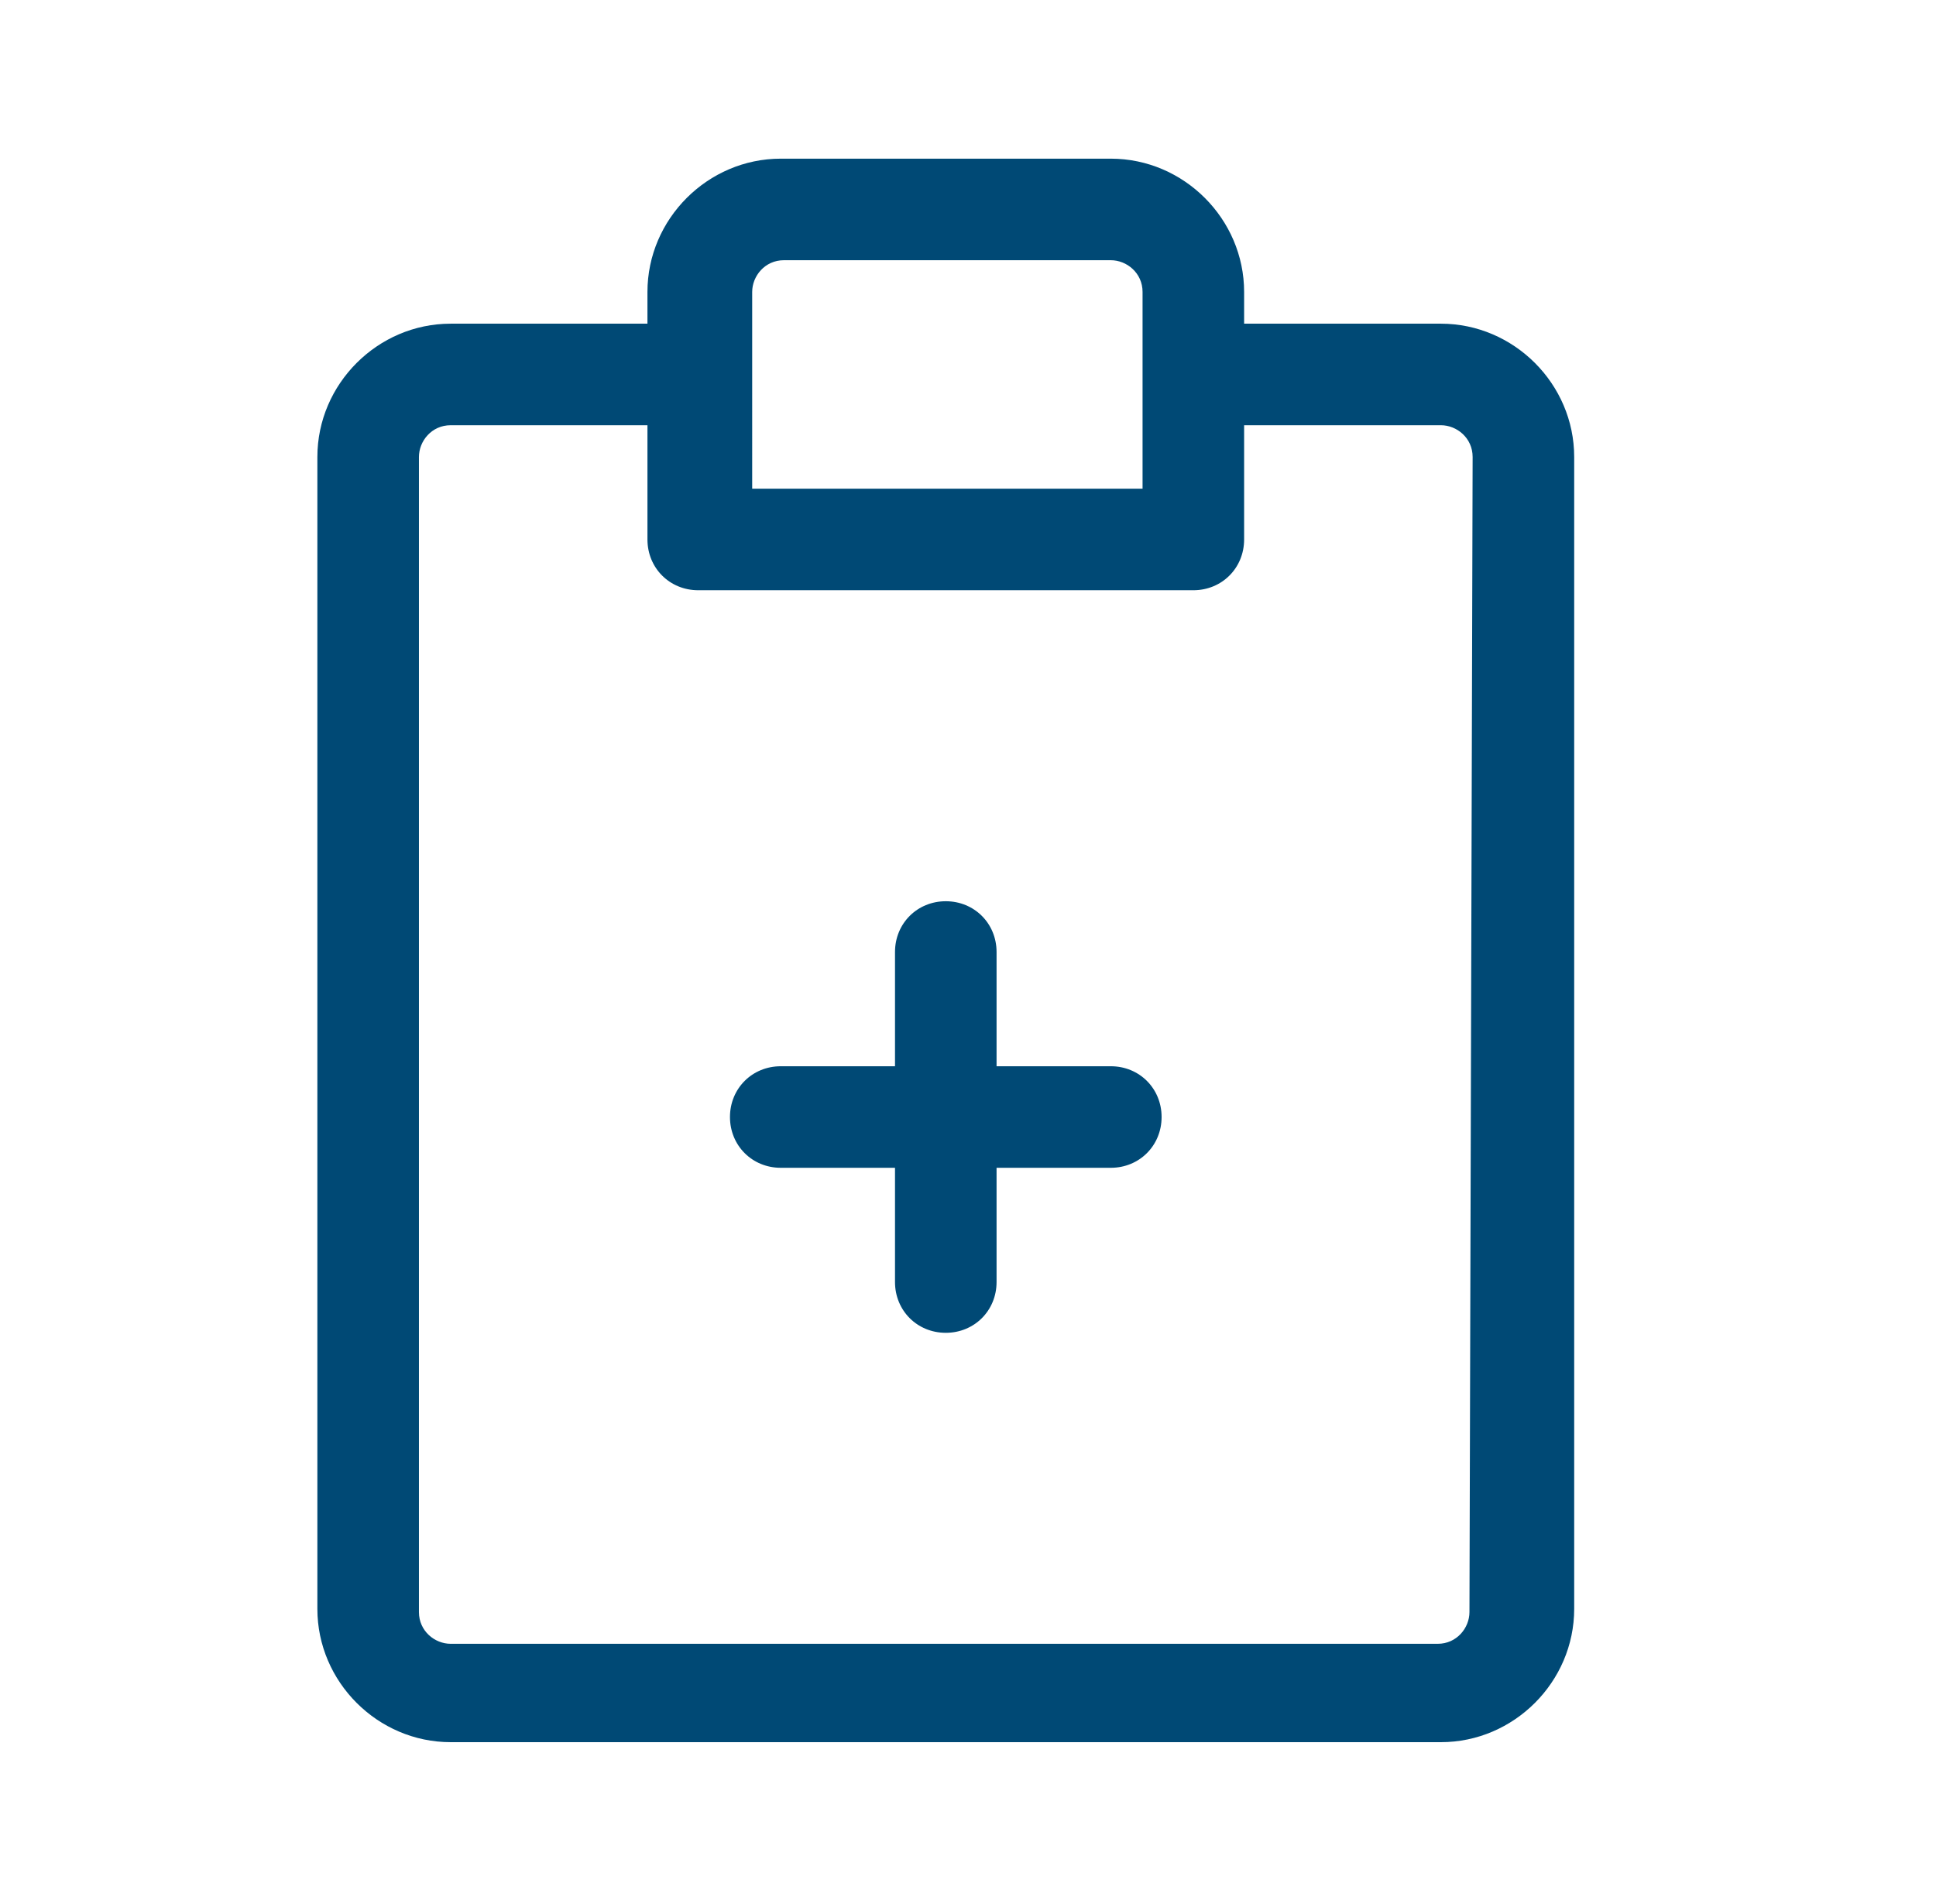
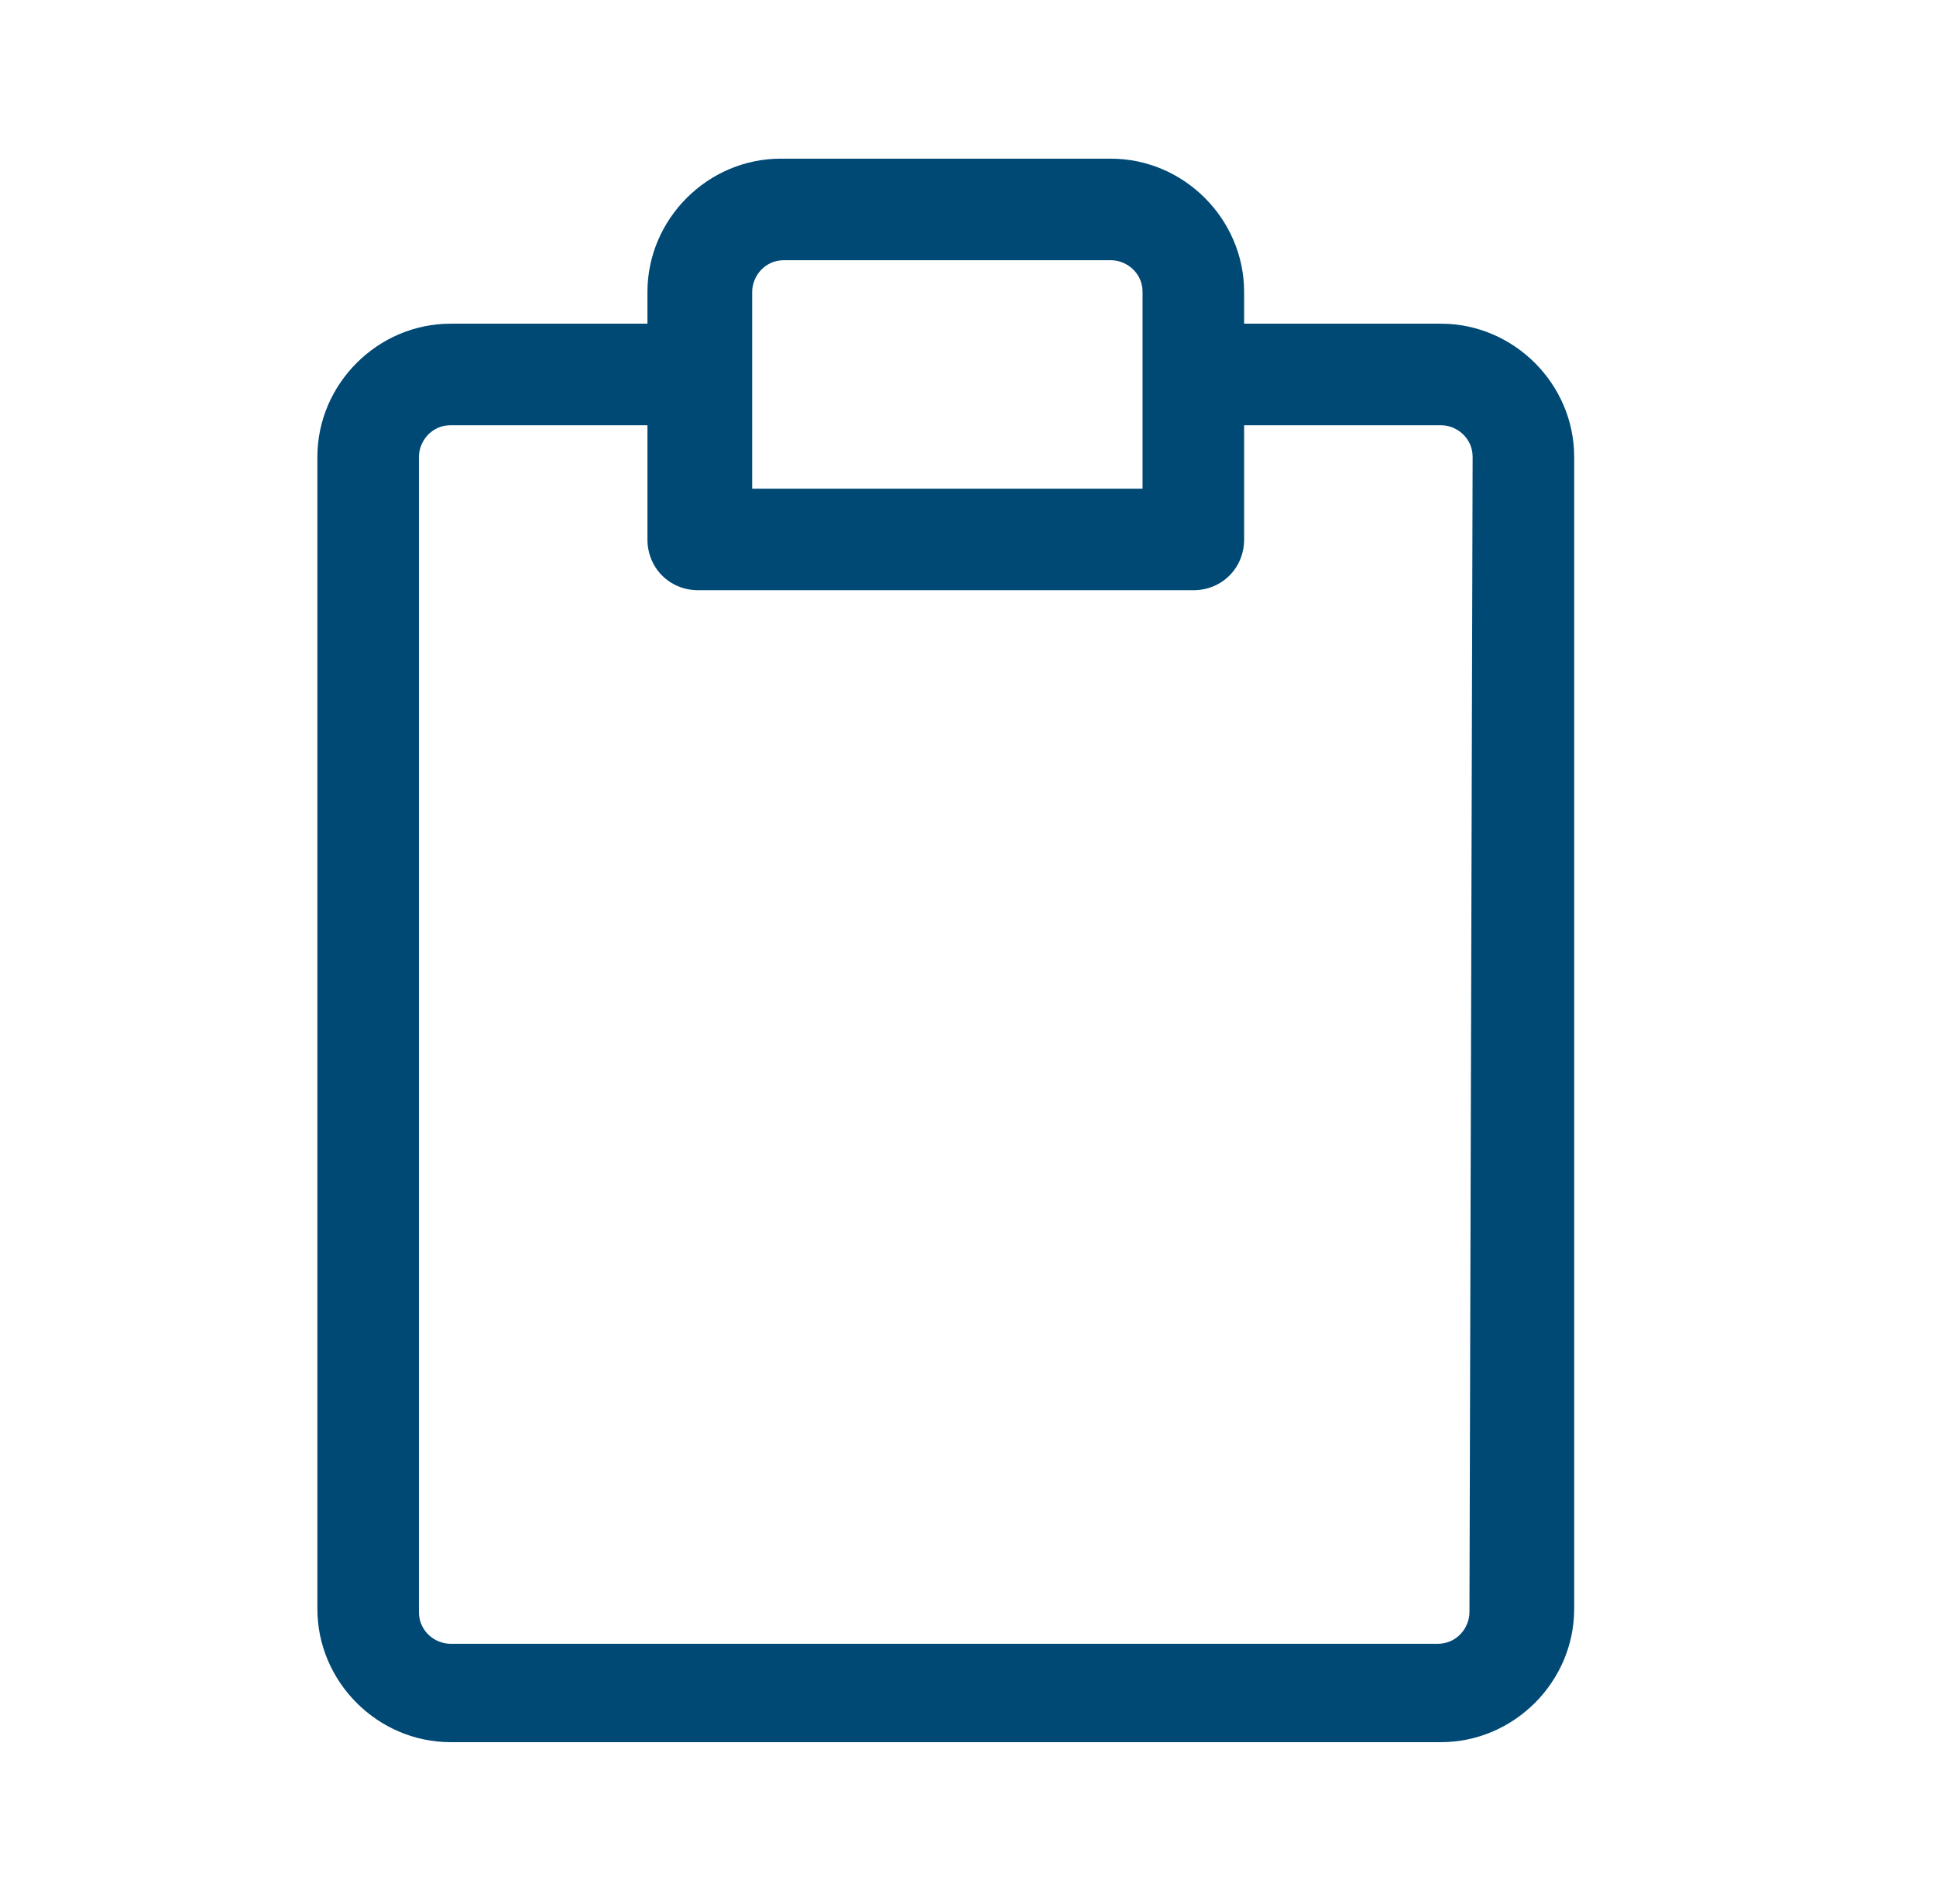
<svg xmlns="http://www.w3.org/2000/svg" enable-background="new 0 0 61 60" viewBox="0 0 61 60">
  <g fill="#004975">
    <path d="m45.4 10.2h-6.2v-1c0-2.3-1.9-4.2-4.2-4.2h-10.4c-2.3 0-4.2 1.9-4.2 4.2v1h-6.2c-2.3 0-4.2 1.9-4.2 4.2v36.3c0 2.3 1.9 4.2 4.2 4.2h31.2c2.3 0 4.2-1.9 4.2-4.2v-36.3c-0-2.3-1.9-4.2-4.2-4.2zm-21.7-1c0-.5.4-1 1-1h10.3c.5 0 1 .4 1 1v6.2h-12.3zm22.6 41.6c0 .5-.4 1-1 1h-31.1c-.5 0-1-.4-1-1v-36.4c0-.5.4-1 1-1h6.2v3.6c0 .9.7 1.6 1.6 1.6h15.6c.9 0 1.6-.7 1.6-1.6v-3.6h6.2c.5 0 1 .4 1 1z" />
-     <path d="m35 33.6h-3.6v-3.6c0-.9-.7-1.6-1.6-1.6s-1.6.7-1.6 1.6v3.6h-3.6c-.9 0-1.6.7-1.6 1.6s.7 1.6 1.6 1.6h3.6v3.6c0 .9.7 1.6 1.6 1.6s1.6-.7 1.6-1.6v-3.6h3.6c.9 0 1.6-.7 1.6-1.6s-.7-1.6-1.6-1.6z" />
  </g>
</svg>